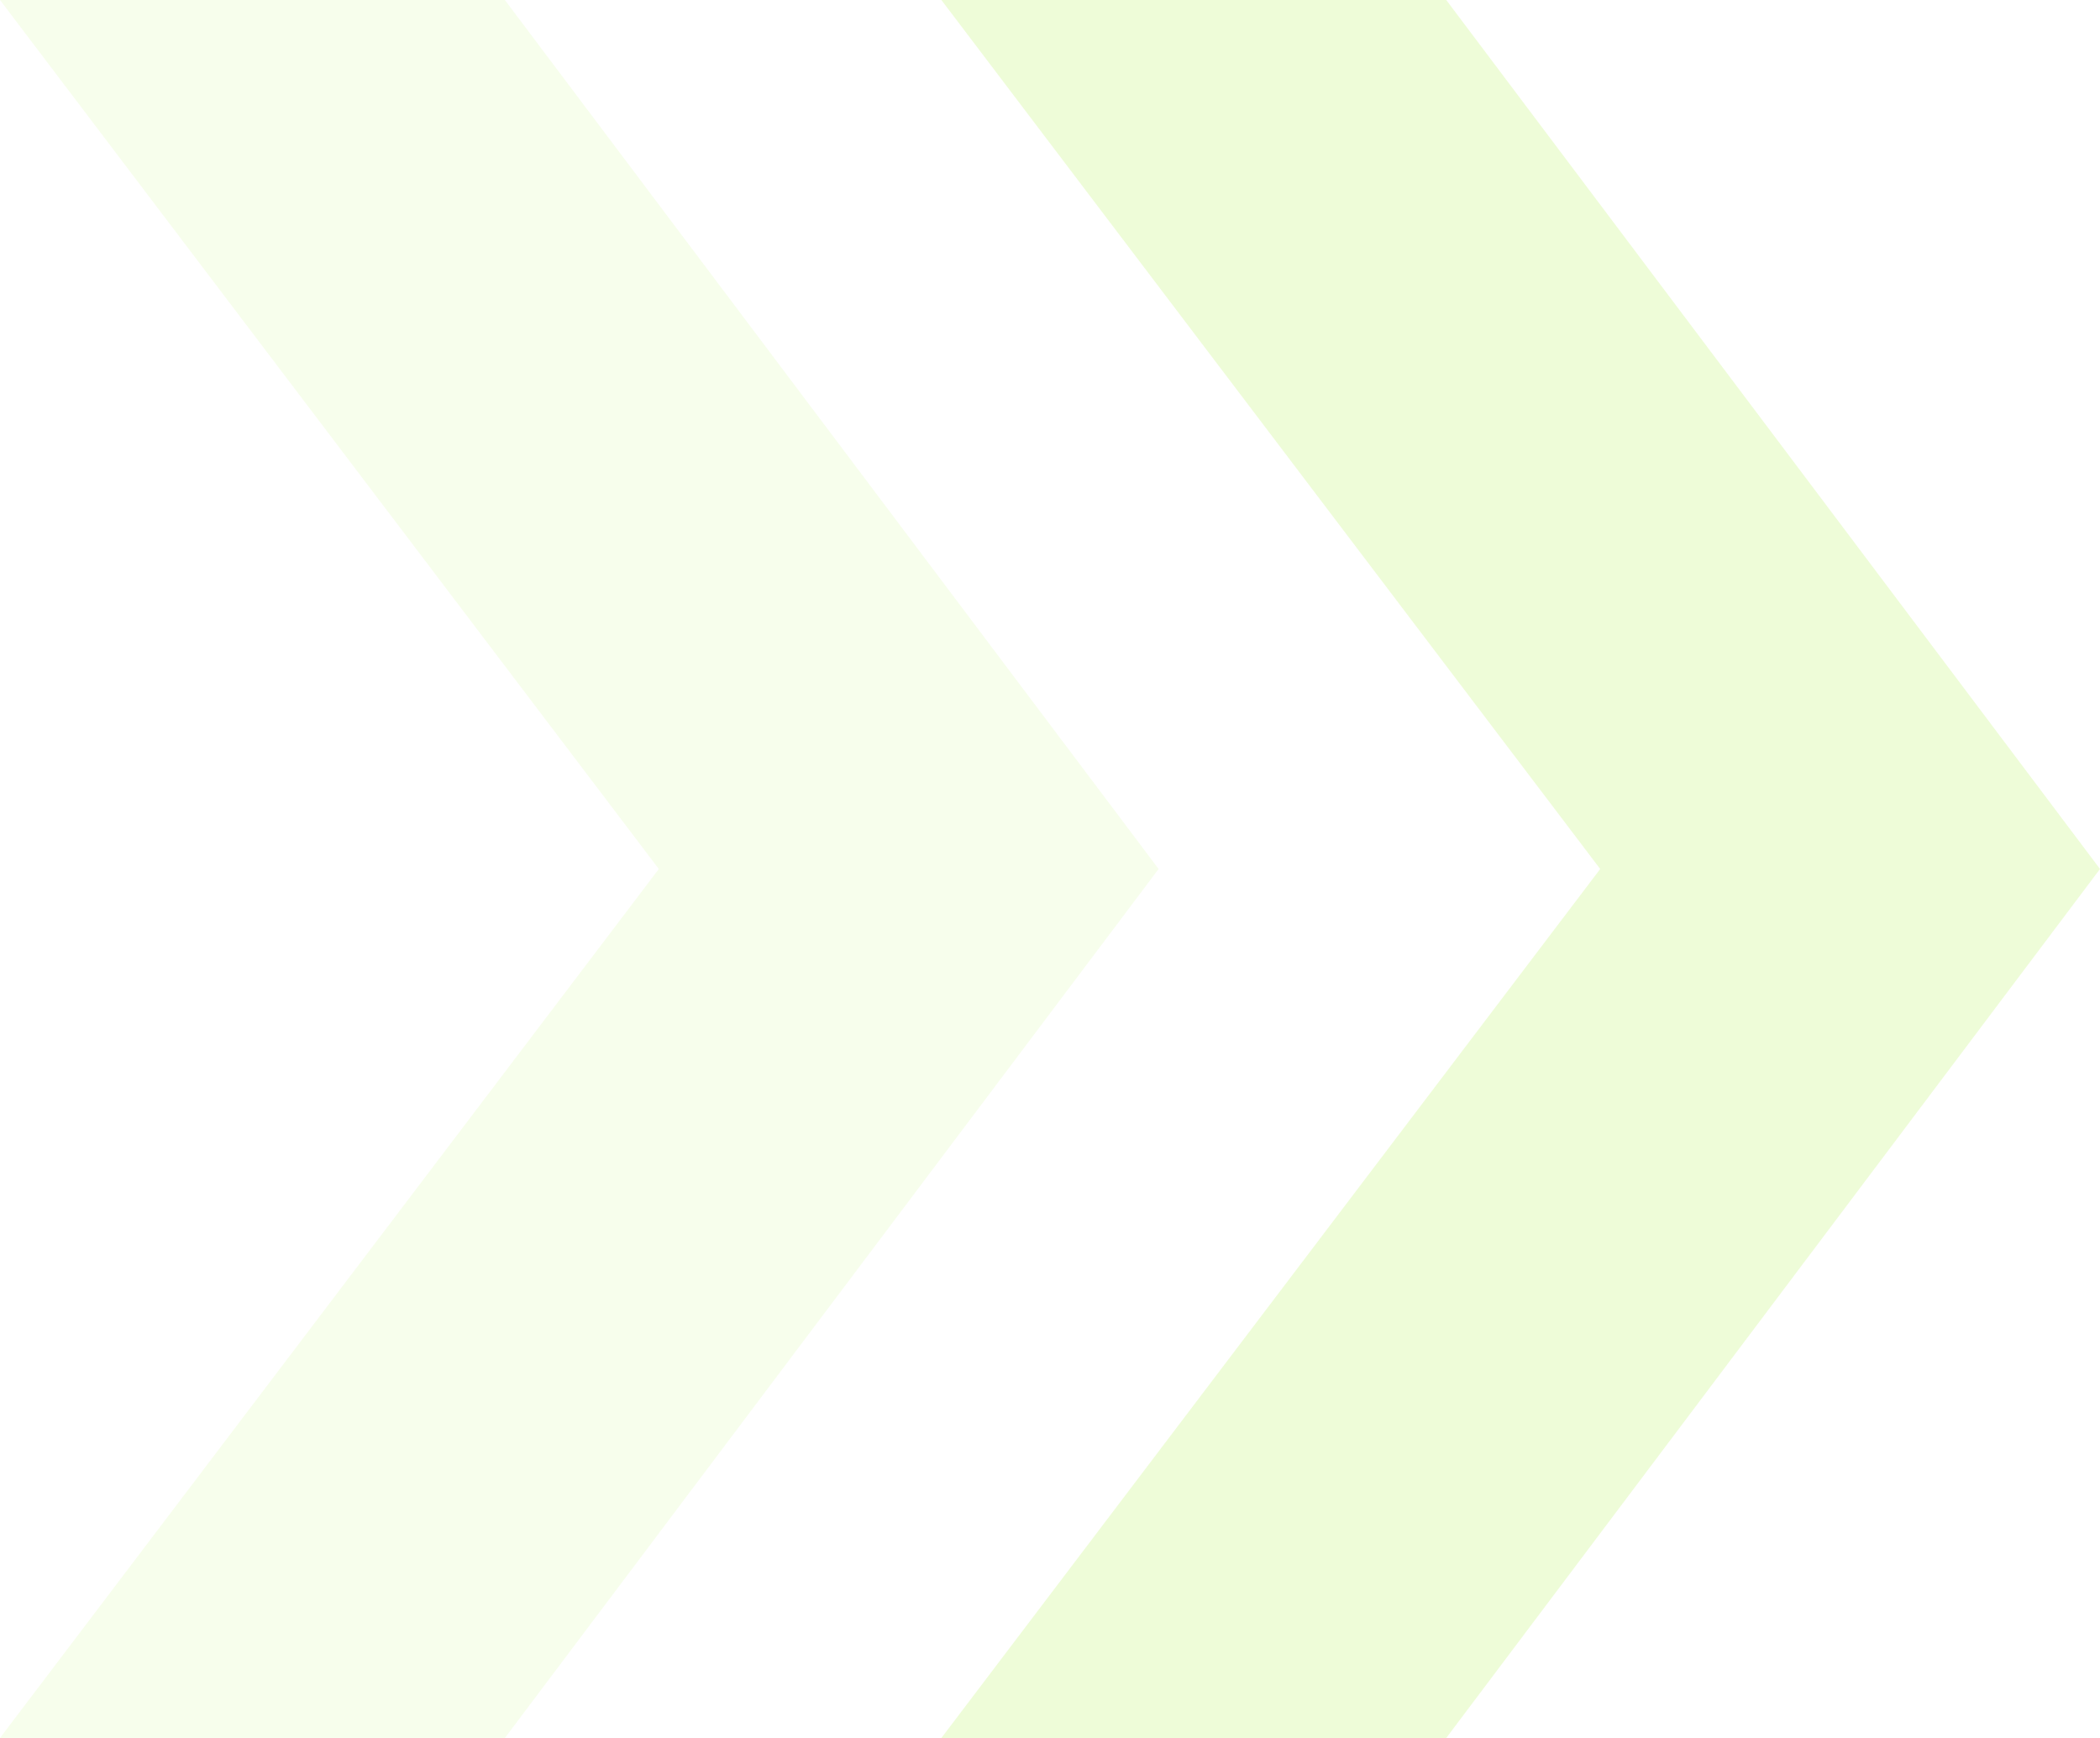
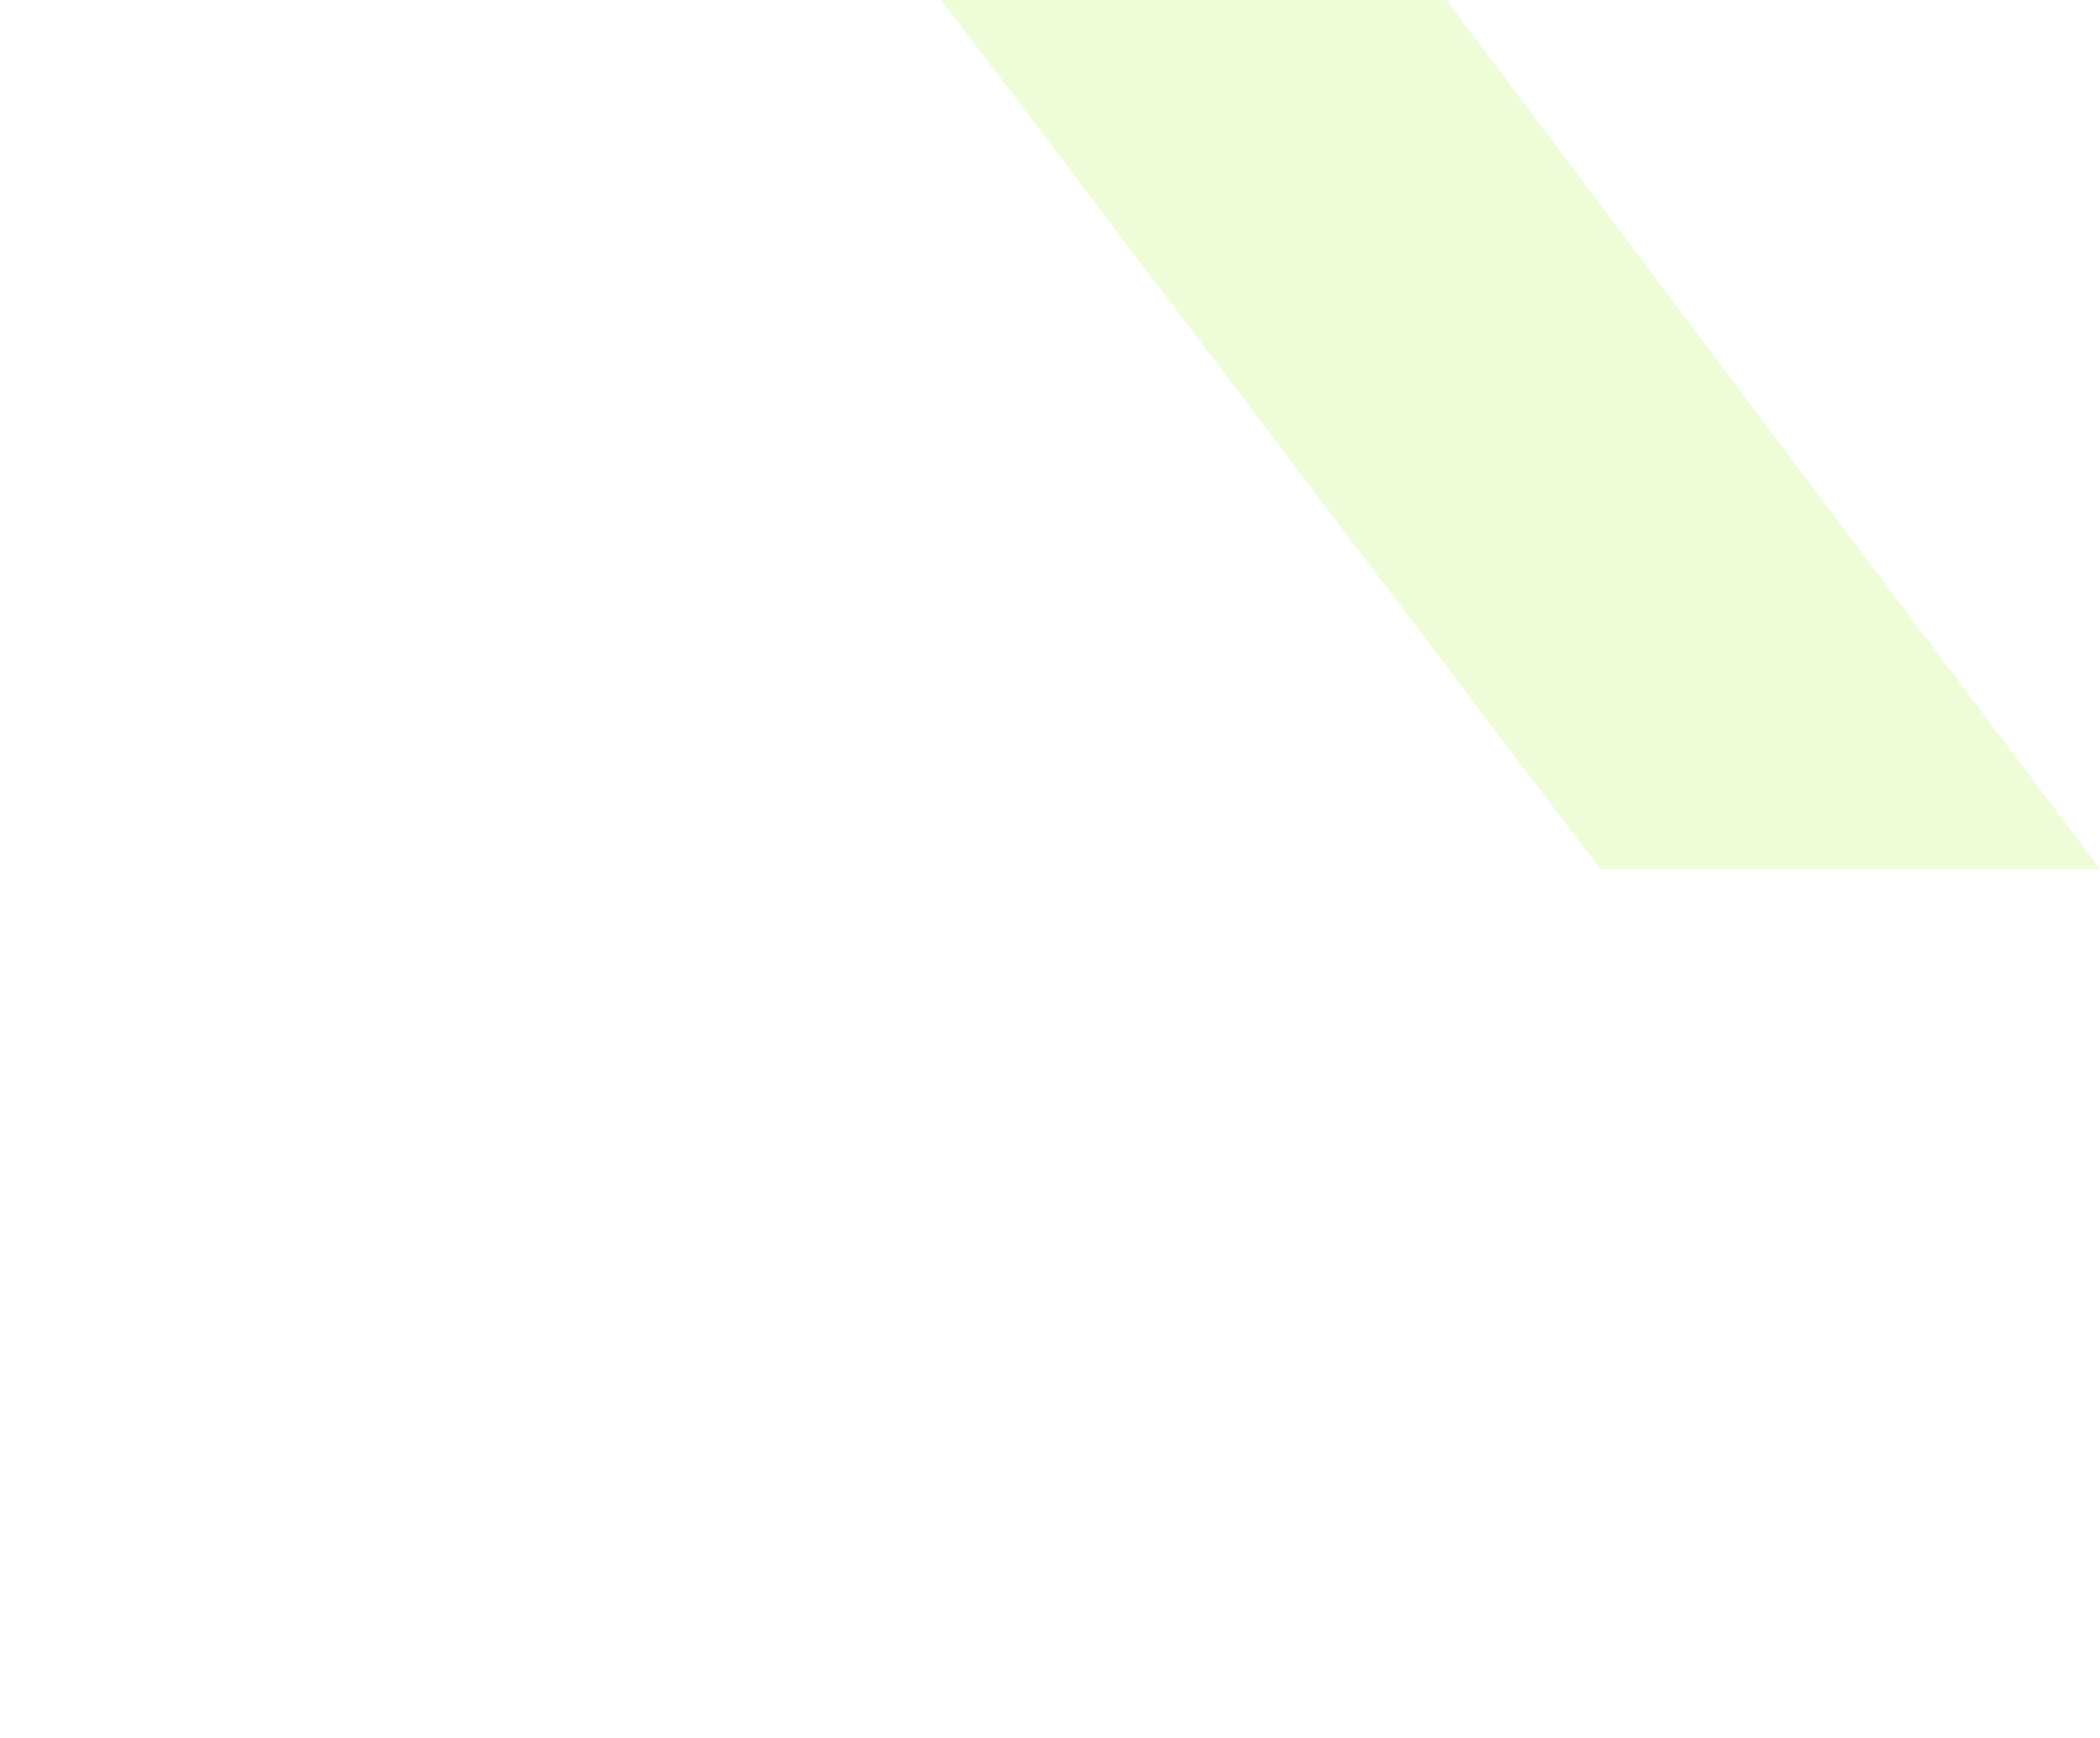
<svg xmlns="http://www.w3.org/2000/svg" width="29" height="24" viewBox="0 0 29 24" fill="none">
-   <path opacity="0.8" fill-rule="evenodd" clip-rule="evenodd" d="M22.098 12L13 0H19.972L29 12L19.972 24H13L22.098 12Z" fill="#C9F483" fill-opacity="0.4" />
-   <path opacity="0.4" fill-rule="evenodd" clip-rule="evenodd" d="M9.098 12L0 0H6.972L16 12L6.972 24H0L9.098 12Z" fill="#C9F483" fill-opacity="0.4" />
+   <path opacity="0.8" fill-rule="evenodd" clip-rule="evenodd" d="M22.098 12L13 0H19.972L29 12H13L22.098 12Z" fill="#C9F483" fill-opacity="0.4" />
</svg>